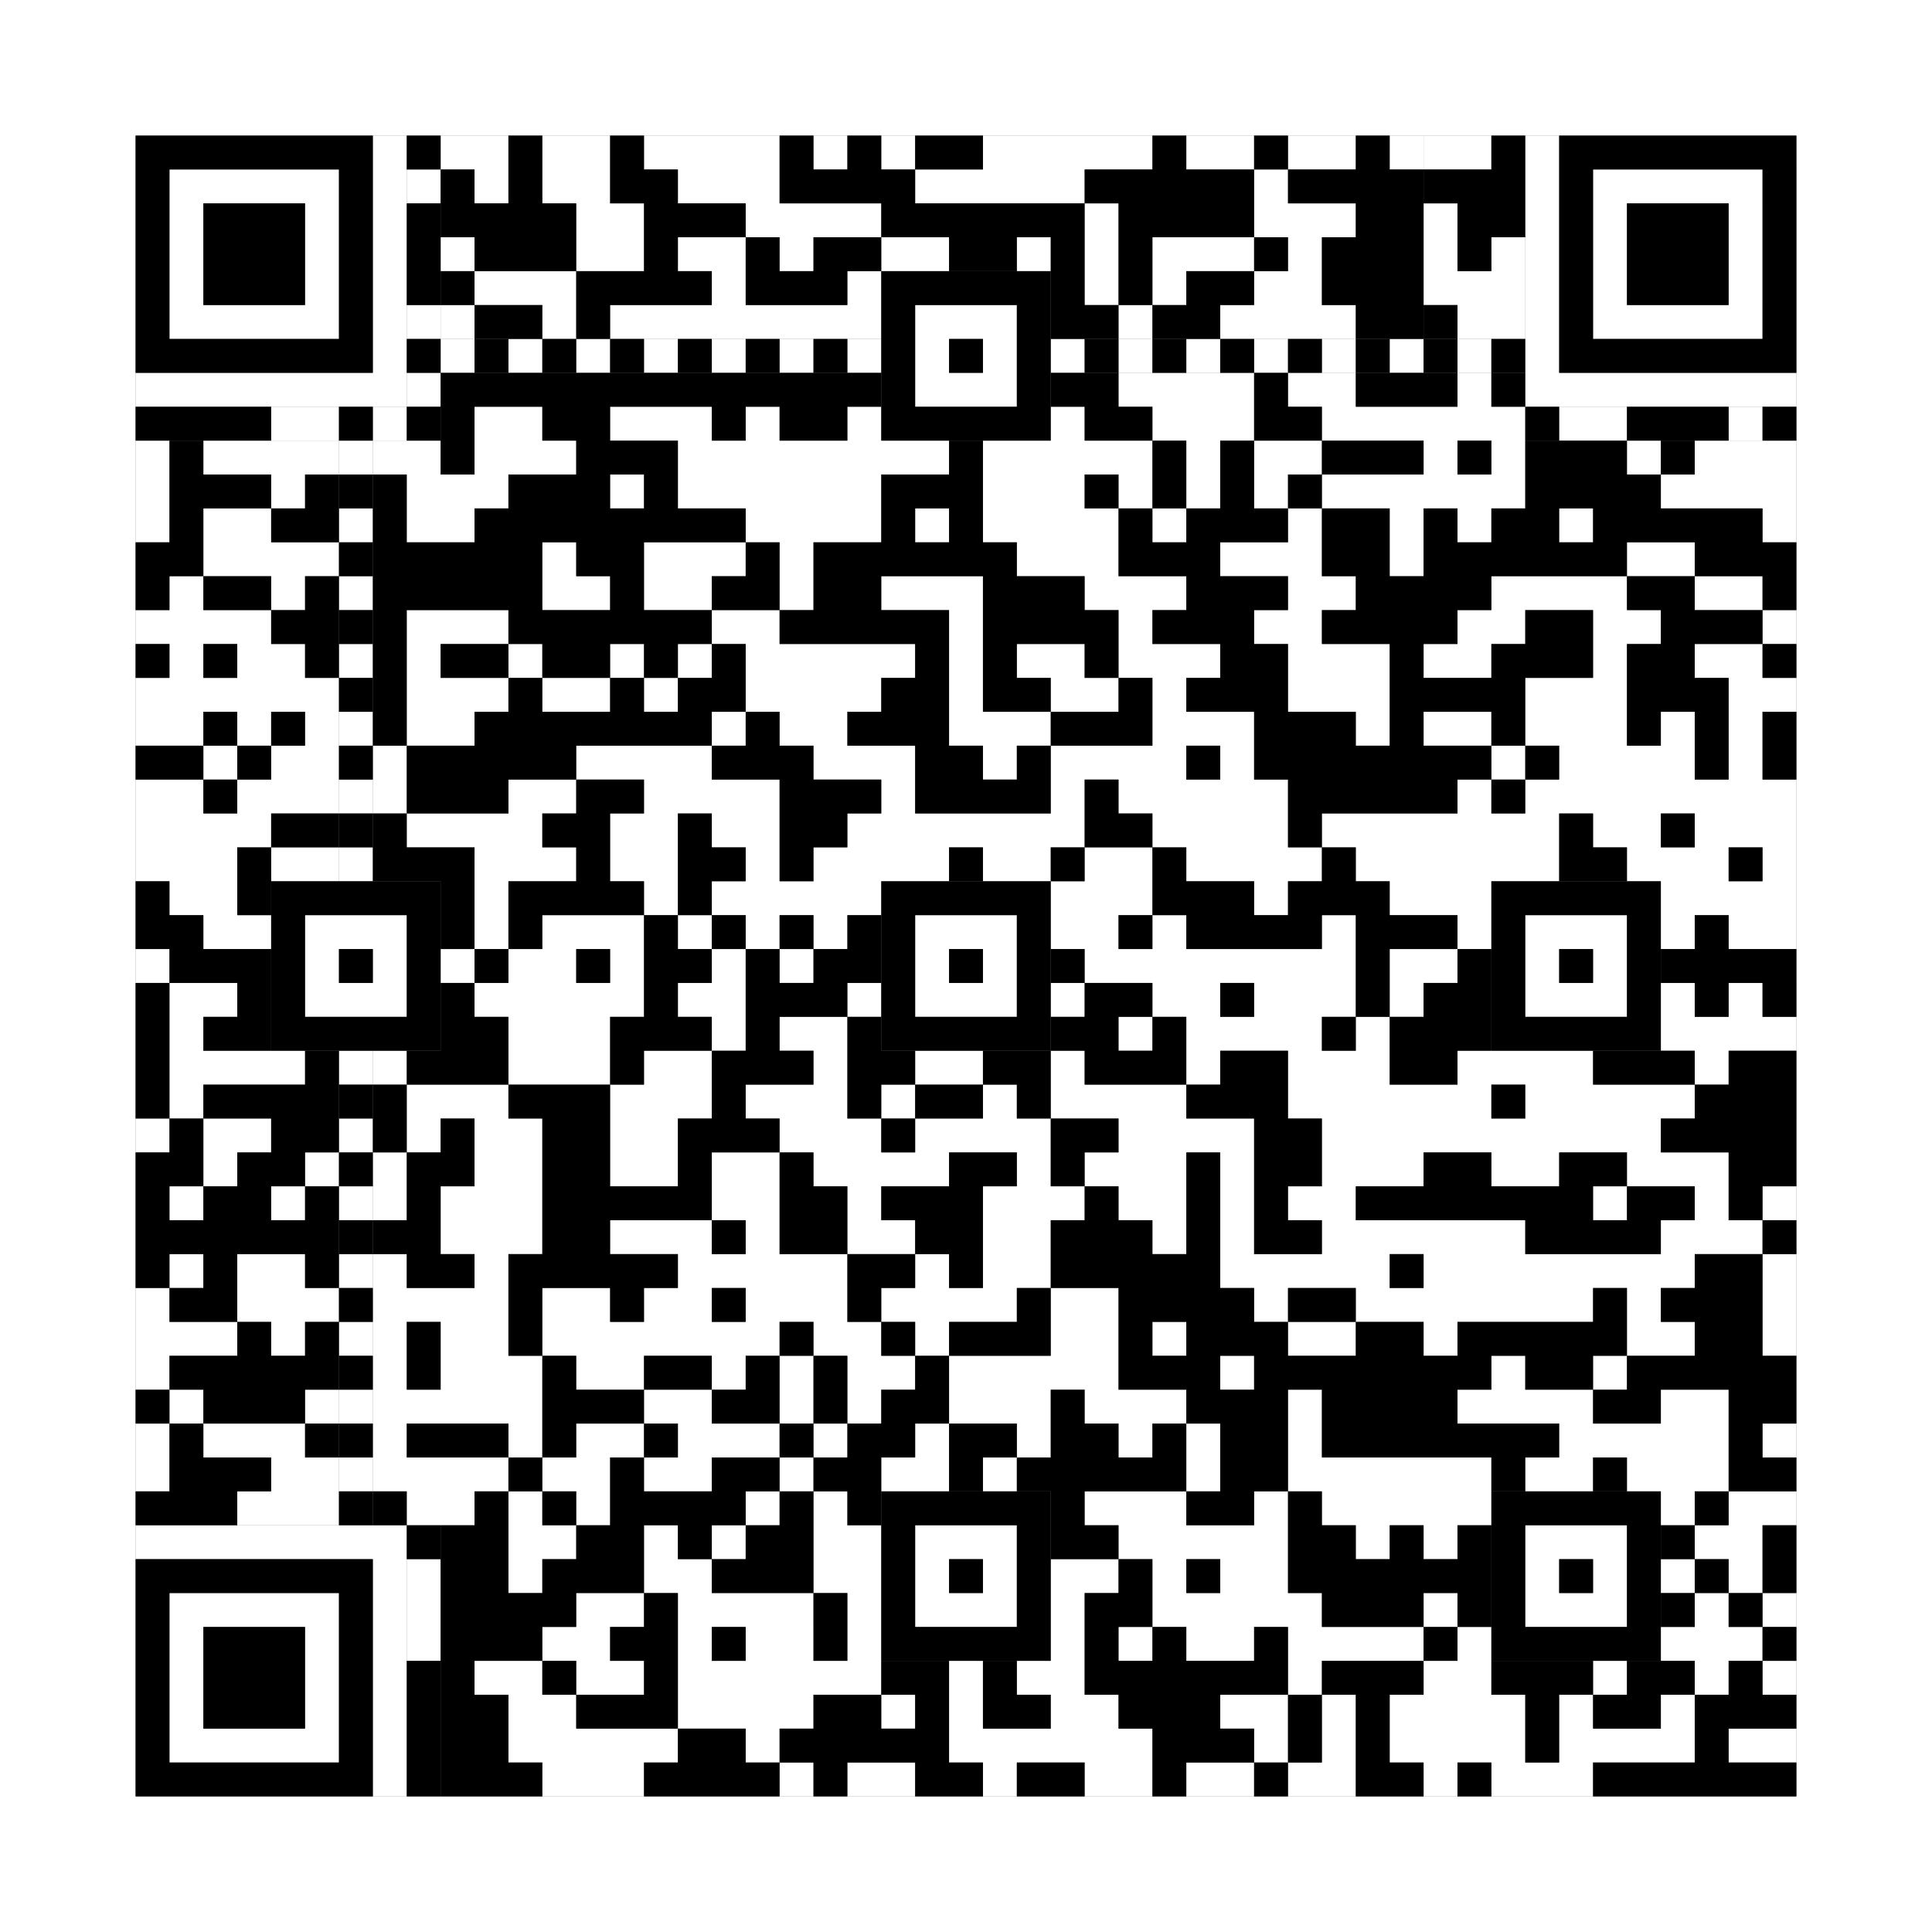
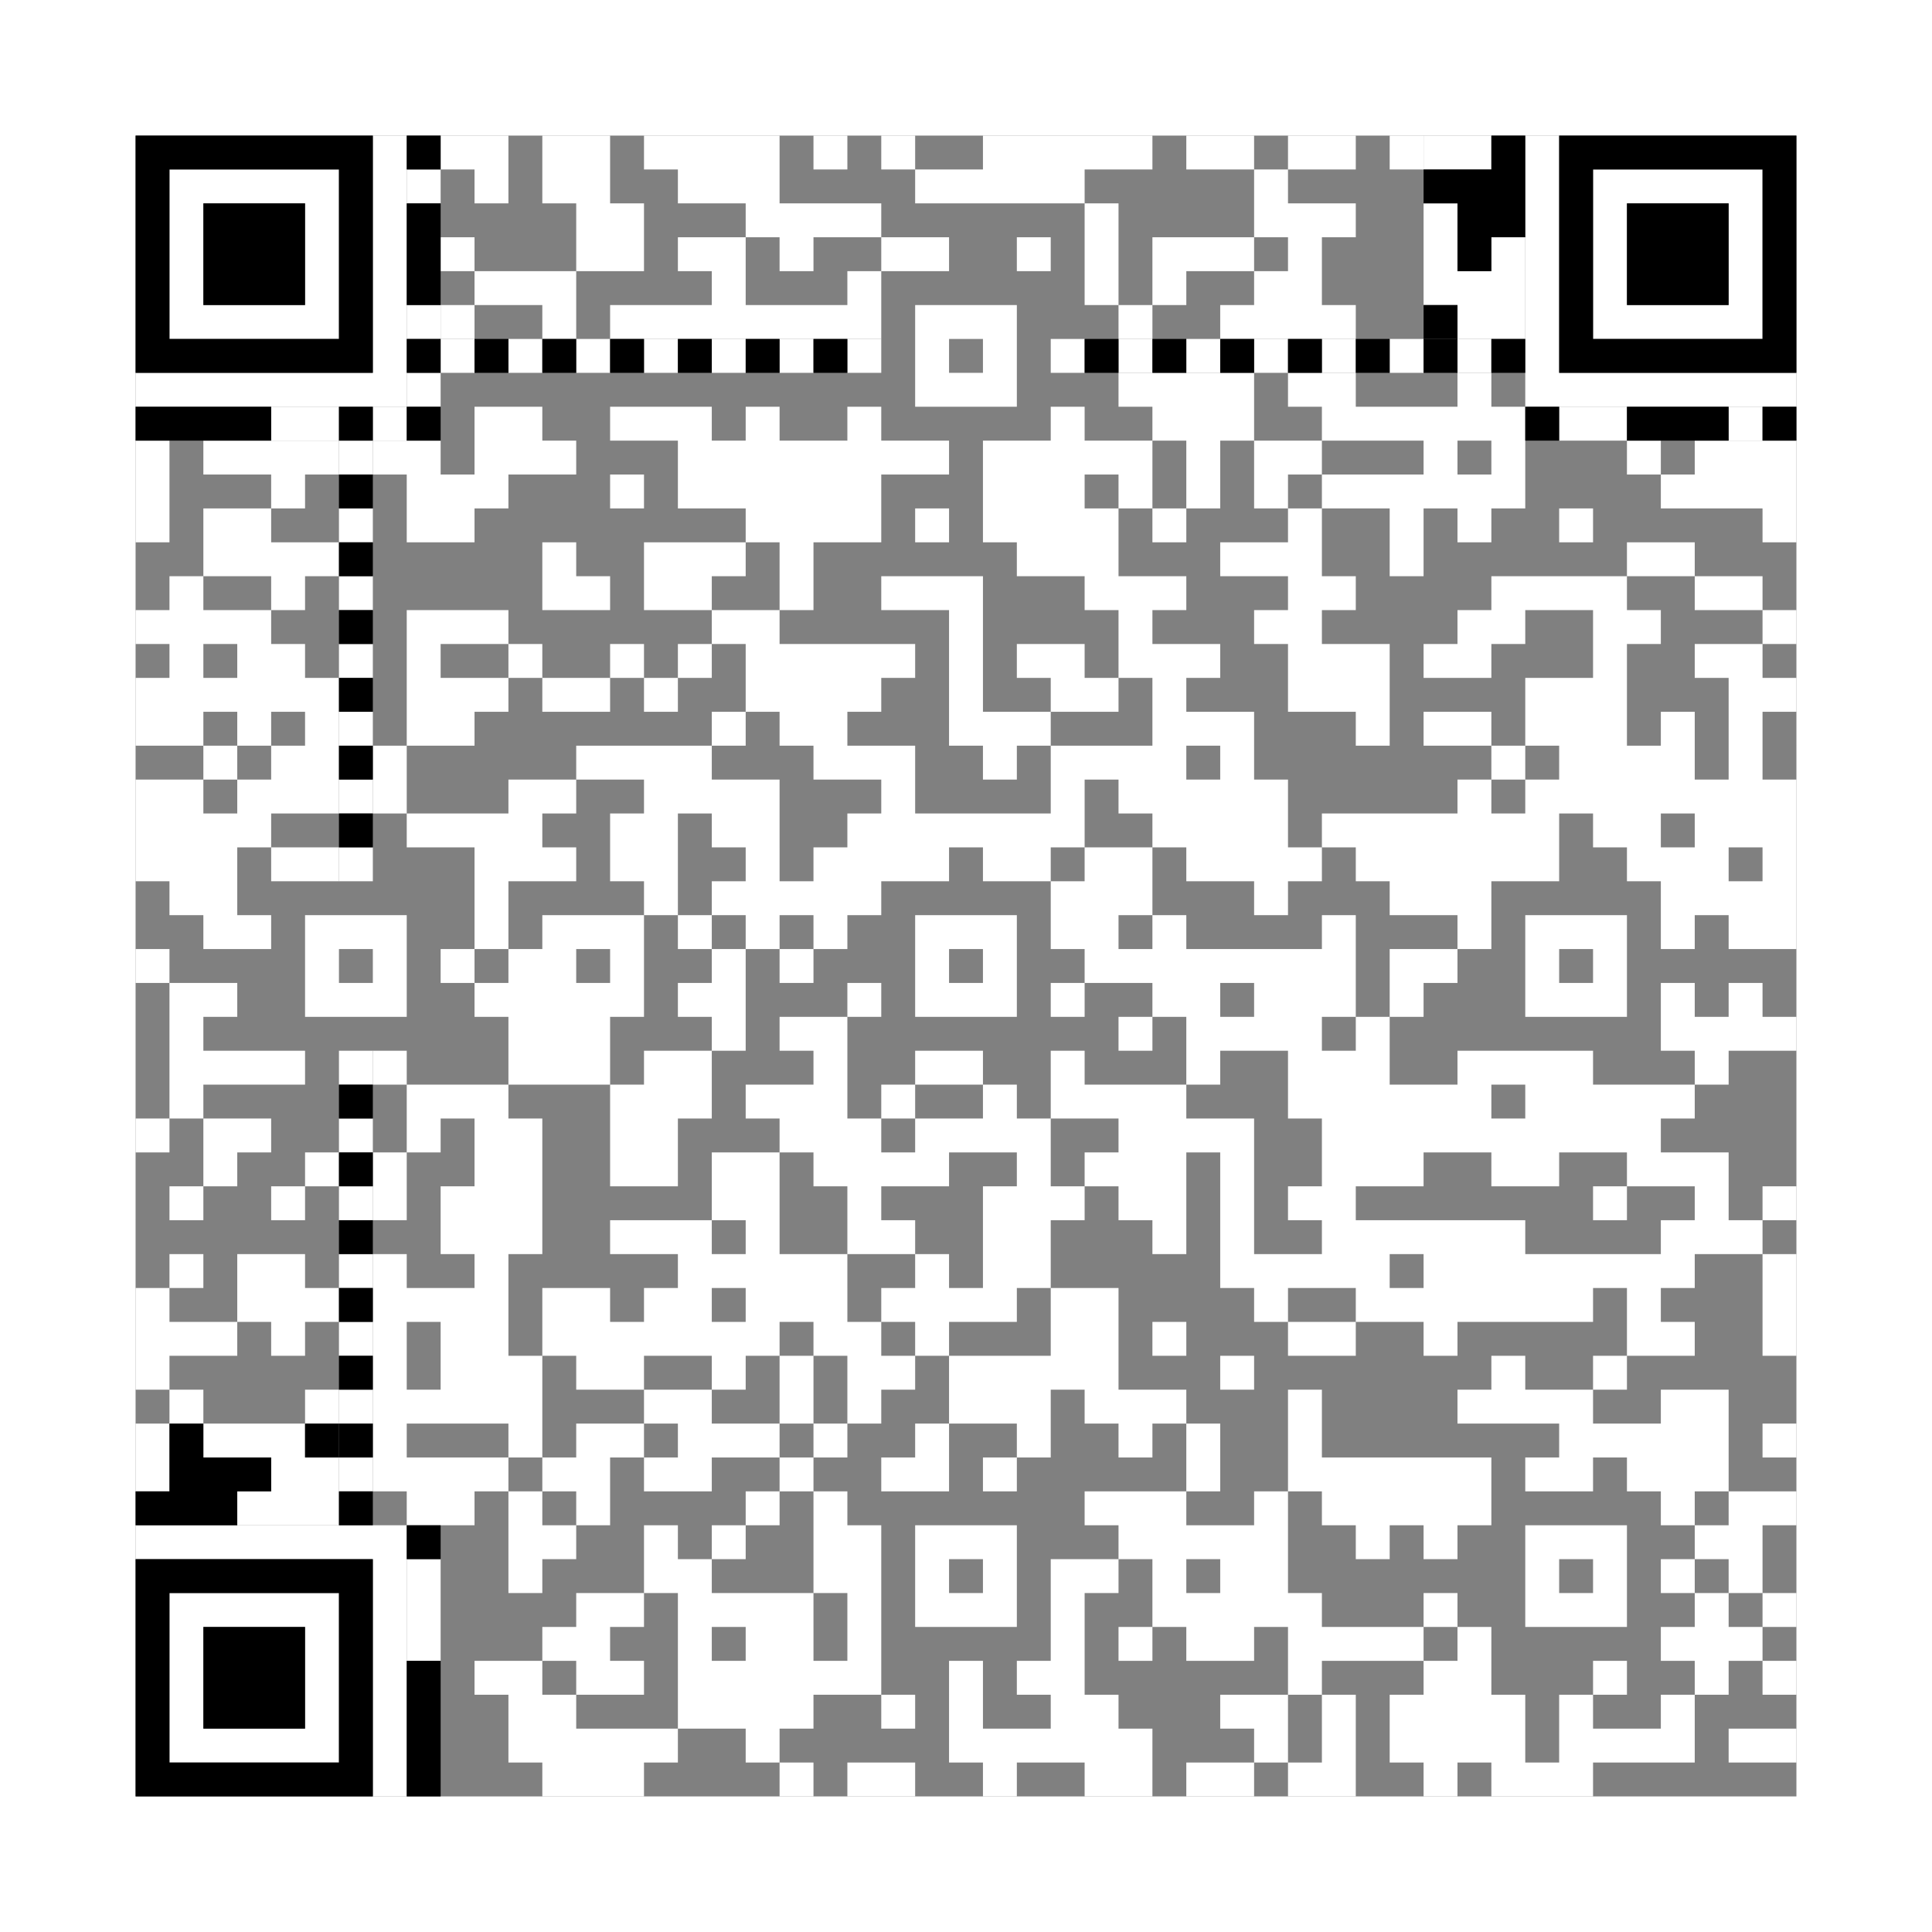
<svg xmlns="http://www.w3.org/2000/svg" version="1.1" width="285px" height="285px">
  <rect width="100%" height="100%" fill="#808080" stroke="none" />
  <defs>
    <style>rect{shape-rendering:crispEdges}</style>
  </defs>
  <path class="qr-4 " stroke="transparent" fill="#fff" fill-opacity="1" d="M65 20 h10 v5 h-10Z M80 20 h10 v5 h-10Z M95 20 h20 v5 h-20Z M120 20 h5 v5 h-5Z M130 20 h5 v5 h-5Z M145 20 h25 v5 h-25Z M175 20 h10 v5 h-10Z M190 20 h10 v5 h-10Z M205 20 h5 v5 h-5Z M70 25 h5 v5 h-5Z M80 25 h10 v5 h-10Z M100 25 h15 v5 h-15Z M135 25 h25 v5 h-25Z M185 25 h5 v5 h-5Z M85 30 h10 v5 h-10Z M110 30 h20 v5 h-20Z M160 30 h5 v5 h-5Z M185 30 h15 v5 h-15Z M65 35 h5 v5 h-5Z M85 35 h10 v5 h-10Z M100 35 h10 v5 h-10Z M115 35 h5 v5 h-5Z M130 35 h10 v5 h-10Z M150 35 h5 v5 h-5Z M160 35 h5 v5 h-5Z M170 35 h15 v5 h-15Z M190 35 h5 v5 h-5Z M70 40 h15 v5 h-15Z M105 40 h5 v5 h-5Z M125 40 h5 v5 h-5Z M160 40 h5 v5 h-5Z M170 40 h5 v5 h-5Z M185 40 h10 v5 h-10Z M65 45 h5 v5 h-5Z M80 45 h5 v5 h-5Z M90 45 h40 v5 h-40Z M165 45 h5 v5 h-5Z M180 45 h20 v5 h-20Z M165 55 h20 v5 h-20Z M190 55 h10 v5 h-10Z M215 55 h5 v5 h-5Z M70 60 h10 v5 h-10Z M90 60 h15 v5 h-15Z M110 60 h5 v5 h-5Z M125 60 h5 v5 h-5Z M155 60 h5 v5 h-5Z M170 60 h15 v5 h-15Z M195 60 h30 v5 h-30Z M20 65 h5 v5 h-5Z M30 65 h20 v5 h-20Z M55 65 h10 v5 h-10Z M70 65 h15 v5 h-15Z M100 65 h40 v5 h-40Z M145 65 h25 v5 h-25Z M175 65 h5 v5 h-5Z M185 65 h10 v5 h-10Z M210 65 h5 v5 h-5Z M220 65 h5 v5 h-5Z M240 65 h5 v5 h-5Z M250 65 h15 v5 h-15Z M20 70 h5 v5 h-5Z M40 70 h5 v5 h-5Z M60 70 h15 v5 h-15Z M90 70 h5 v5 h-5Z M100 70 h30 v5 h-30Z M145 70 h15 v5 h-15Z M165 70 h5 v5 h-5Z M175 70 h5 v5 h-5Z M185 70 h5 v5 h-5Z M195 70 h30 v5 h-30Z M245 70 h20 v5 h-20Z M20 75 h5 v5 h-5Z M30 75 h10 v5 h-10Z M60 75 h10 v5 h-10Z M110 75 h20 v5 h-20Z M135 75 h5 v5 h-5Z M145 75 h20 v5 h-20Z M170 75 h5 v5 h-5Z M190 75 h5 v5 h-5Z M205 75 h5 v5 h-5Z M215 75 h5 v5 h-5Z M230 75 h5 v5 h-5Z M260 75 h5 v5 h-5Z M30 80 h20 v5 h-20Z M80 80 h5 v5 h-5Z M95 80 h15 v5 h-15Z M115 80 h5 v5 h-5Z M150 80 h15 v5 h-15Z M180 80 h15 v5 h-15Z M205 80 h5 v5 h-5Z M240 80 h10 v5 h-10Z M25 85 h5 v5 h-5Z M40 85 h5 v5 h-5Z M80 85 h10 v5 h-10Z M95 85 h10 v5 h-10Z M115 85 h5 v5 h-5Z M130 85 h15 v5 h-15Z M160 85 h15 v5 h-15Z M190 85 h10 v5 h-10Z M220 85 h20 v5 h-20Z M250 85 h10 v5 h-10Z M20 90 h20 v5 h-20Z M60 90 h15 v5 h-15Z M105 90 h10 v5 h-10Z M140 90 h5 v5 h-5Z M165 90 h5 v5 h-5Z M185 90 h10 v5 h-10Z M215 90 h10 v5 h-10Z M235 90 h10 v5 h-10Z M260 90 h5 v5 h-5Z M25 95 h5 v5 h-5Z M35 95 h10 v5 h-10Z M60 95 h5 v5 h-5Z M75 95 h5 v5 h-5Z M90 95 h5 v5 h-5Z M100 95 h5 v5 h-5Z M110 95 h25 v5 h-25Z M140 95 h5 v5 h-5Z M150 95 h10 v5 h-10Z M165 95 h15 v5 h-15Z M190 95 h15 v5 h-15Z M210 95 h10 v5 h-10Z M235 95 h5 v5 h-5Z M250 95 h10 v5 h-10Z M20 100 h30 v5 h-30Z M60 100 h15 v5 h-15Z M80 100 h10 v5 h-10Z M95 100 h5 v5 h-5Z M110 100 h20 v5 h-20Z M140 100 h5 v5 h-5Z M155 100 h10 v5 h-10Z M170 100 h5 v5 h-5Z M190 100 h15 v5 h-15Z M225 100 h15 v5 h-15Z M255 100 h10 v5 h-10Z M20 105 h10 v5 h-10Z M35 105 h5 v5 h-5Z M45 105 h5 v5 h-5Z M60 105 h10 v5 h-10Z M105 105 h5 v5 h-5Z M115 105 h10 v5 h-10Z M140 105 h15 v5 h-15Z M170 105 h15 v5 h-15Z M200 105 h5 v5 h-5Z M210 105 h10 v5 h-10Z M225 105 h15 v5 h-15Z M245 105 h5 v5 h-5Z M255 105 h5 v5 h-5Z M30 110 h5 v5 h-5Z M40 110 h10 v5 h-10Z M55 110 h5 v5 h-5Z M85 110 h20 v5 h-20Z M120 110 h15 v5 h-15Z M145 110 h5 v5 h-5Z M155 110 h20 v5 h-20Z M180 110 h5 v5 h-5Z M220 110 h5 v5 h-5Z M230 110 h20 v5 h-20Z M255 110 h5 v5 h-5Z M20 115 h10 v5 h-10Z M35 115 h15 v5 h-15Z M55 115 h5 v5 h-5Z M75 115 h10 v5 h-10Z M95 115 h20 v5 h-20Z M130 115 h5 v5 h-5Z M155 115 h5 v5 h-5Z M165 115 h25 v5 h-25Z M215 115 h5 v5 h-5Z M225 115 h40 v5 h-40Z M20 120 h20 v5 h-20Z M60 120 h20 v5 h-20Z M90 120 h10 v5 h-10Z M105 120 h10 v5 h-10Z M125 120 h35 v5 h-35Z M170 120 h20 v5 h-20Z M195 120 h35 v5 h-35Z M235 120 h10 v5 h-10Z M250 120 h15 v5 h-15Z M20 125 h15 v5 h-15Z M40 125 h10 v5 h-10Z M70 125 h15 v5 h-15Z M90 125 h10 v5 h-10Z M110 125 h5 v5 h-5Z M120 125 h20 v5 h-20Z M145 125 h10 v5 h-10Z M160 125 h10 v5 h-10Z M175 125 h20 v5 h-20Z M200 125 h30 v5 h-30Z M240 125 h15 v5 h-15Z M260 125 h5 v5 h-5Z M25 130 h10 v5 h-10Z M70 130 h5 v5 h-5Z M95 130 h5 v5 h-5Z M105 130 h25 v5 h-25Z M155 130 h15 v5 h-15Z M185 130 h5 v5 h-5Z M205 130 h15 v5 h-15Z M245 130 h20 v5 h-20Z M30 135 h10 v5 h-10Z M70 135 h5 v5 h-5Z M80 135 h15 v5 h-15Z M100 135 h5 v5 h-5Z M110 135 h5 v5 h-5Z M120 135 h5 v5 h-5Z M155 135 h10 v5 h-10Z M170 135 h5 v5 h-5Z M195 135 h5 v5 h-5Z M215 135 h5 v5 h-5Z M245 135 h5 v5 h-5Z M255 135 h10 v5 h-10Z M20 140 h5 v5 h-5Z M65 140 h5 v5 h-5Z M75 140 h10 v5 h-10Z M90 140 h5 v5 h-5Z M105 140 h5 v5 h-5Z M115 140 h5 v5 h-5Z M160 140 h40 v5 h-40Z M205 140 h10 v5 h-10Z M25 145 h10 v5 h-10Z M70 145 h25 v5 h-25Z M100 145 h10 v5 h-10Z M125 145 h5 v5 h-5Z M155 145 h5 v5 h-5Z M170 145 h10 v5 h-10Z M185 145 h15 v5 h-15Z M205 145 h5 v5 h-5Z M245 145 h5 v5 h-5Z M255 145 h5 v5 h-5Z M25 150 h5 v5 h-5Z M75 150 h15 v5 h-15Z M105 150 h5 v5 h-5Z M115 150 h10 v5 h-10Z M165 150 h5 v5 h-5Z M175 150 h20 v5 h-20Z M200 150 h5 v5 h-5Z M245 150 h20 v5 h-20Z M25 155 h20 v5 h-20Z M55 155 h5 v5 h-5Z M75 155 h15 v5 h-15Z M95 155 h10 v5 h-10Z M120 155 h5 v5 h-5Z M135 155 h10 v5 h-10Z M155 155 h5 v5 h-5Z M175 155 h5 v5 h-5Z M190 155 h15 v5 h-15Z M215 155 h20 v5 h-20Z M250 155 h5 v5 h-5Z M25 160 h5 v5 h-5Z M60 160 h15 v5 h-15Z M90 160 h15 v5 h-15Z M110 160 h15 v5 h-15Z M130 160 h5 v5 h-5Z M145 160 h5 v5 h-5Z M155 160 h20 v5 h-20Z M190 160 h30 v5 h-30Z M225 160 h25 v5 h-25Z M20 165 h5 v5 h-5Z M30 165 h10 v5 h-10Z M60 165 h5 v5 h-5Z M70 165 h10 v5 h-10Z M90 165 h10 v5 h-10Z M115 165 h15 v5 h-15Z M135 165 h20 v5 h-20Z M165 165 h20 v5 h-20Z M195 165 h50 v5 h-50Z M30 170 h5 v5 h-5Z M45 170 h5 v5 h-5Z M55 170 h5 v5 h-5Z M70 170 h10 v5 h-10Z M90 170 h10 v5 h-10Z M105 170 h10 v5 h-10Z M120 170 h20 v5 h-20Z M150 170 h5 v5 h-5Z M160 170 h15 v5 h-15Z M180 170 h5 v5 h-5Z M195 170 h15 v5 h-15Z M220 170 h10 v5 h-10Z M240 170 h15 v5 h-15Z M25 175 h5 v5 h-5Z M40 175 h5 v5 h-5Z M55 175 h5 v5 h-5Z M65 175 h15 v5 h-15Z M105 175 h10 v5 h-10Z M125 175 h5 v5 h-5Z M145 175 h15 v5 h-15Z M165 175 h10 v5 h-10Z M180 175 h5 v5 h-5Z M190 175 h10 v5 h-10Z M235 175 h5 v5 h-5Z M250 175 h5 v5 h-5Z M260 175 h5 v5 h-5Z M65 180 h15 v5 h-15Z M90 180 h15 v5 h-15Z M110 180 h5 v5 h-5Z M125 180 h10 v5 h-10Z M145 180 h10 v5 h-10Z M170 180 h5 v5 h-5Z M180 180 h5 v5 h-5Z M195 180 h30 v5 h-30Z M245 180 h15 v5 h-15Z M25 185 h5 v5 h-5Z M35 185 h10 v5 h-10Z M55 185 h5 v5 h-5Z M70 185 h5 v5 h-5Z M100 185 h25 v5 h-25Z M135 185 h5 v5 h-5Z M145 185 h10 v5 h-10Z M180 185 h25 v5 h-25Z M210 185 h40 v5 h-40Z M260 185 h5 v5 h-5Z M20 190 h5 v5 h-5Z M35 190 h15 v5 h-15Z M55 190 h20 v5 h-20Z M80 190 h10 v5 h-10Z M95 190 h10 v5 h-10Z M110 190 h15 v5 h-15Z M130 190 h20 v5 h-20Z M155 190 h10 v5 h-10Z M185 190 h5 v5 h-5Z M200 190 h35 v5 h-35Z M240 190 h5 v5 h-5Z M260 190 h5 v5 h-5Z M20 195 h15 v5 h-15Z M40 195 h5 v5 h-5Z M55 195 h5 v5 h-5Z M65 195 h10 v5 h-10Z M80 195 h35 v5 h-35Z M120 195 h10 v5 h-10Z M135 195 h5 v5 h-5Z M155 195 h10 v5 h-10Z M170 195 h5 v5 h-5Z M190 195 h10 v5 h-10Z M210 195 h5 v5 h-5Z M240 195 h10 v5 h-10Z M260 195 h5 v5 h-5Z M20 200 h5 v5 h-5Z M55 200 h5 v5 h-5Z M65 200 h15 v5 h-15Z M85 200 h10 v5 h-10Z M105 200 h5 v5 h-5Z M115 200 h5 v5 h-5Z M125 200 h10 v5 h-10Z M140 200 h25 v5 h-25Z M180 200 h5 v5 h-5Z M220 200 h5 v5 h-5Z M235 200 h5 v5 h-5Z M25 205 h5 v5 h-5Z M45 205 h5 v5 h-5Z M55 205 h25 v5 h-25Z M95 205 h10 v5 h-10Z M115 205 h5 v5 h-5Z M125 205 h5 v5 h-5Z M140 205 h15 v5 h-15Z M160 205 h15 v5 h-15Z M190 205 h5 v5 h-5Z M215 205 h20 v5 h-20Z M245 205 h10 v5 h-10Z M55 210 h5 v5 h-5Z M75 210 h5 v5 h-5Z M85 210 h10 v5 h-10Z M100 210 h15 v5 h-15Z M120 210 h5 v5 h-5Z M135 210 h5 v5 h-5Z M150 210 h5 v5 h-5Z M165 210 h5 v5 h-5Z M175 210 h5 v5 h-5Z M190 210 h5 v5 h-5Z M230 210 h25 v5 h-25Z M260 210 h5 v5 h-5Z M55 215 h20 v5 h-20Z M80 215 h10 v5 h-10Z M95 215 h10 v5 h-10Z M115 215 h5 v5 h-5Z M130 215 h10 v5 h-10Z M145 215 h5 v5 h-5Z M175 215 h5 v5 h-5Z M190 215 h30 v5 h-30Z M225 215 h10 v5 h-10Z M240 215 h15 v5 h-15Z M60 220 h10 v5 h-10Z M75 220 h5 v5 h-5Z M85 220 h5 v5 h-5Z M110 220 h5 v5 h-5Z M120 220 h5 v5 h-5Z M160 220 h15 v5 h-15Z M185 220 h5 v5 h-5Z M195 220 h25 v5 h-25Z M245 220 h5 v5 h-5Z M255 220 h10 v5 h-10Z M75 225 h10 v5 h-10Z M95 225 h5 v5 h-5Z M105 225 h5 v5 h-5Z M120 225 h10 v5 h-10Z M165 225 h25 v5 h-25Z M200 225 h5 v5 h-5Z M210 225 h5 v5 h-5Z M250 225 h10 v5 h-10Z M75 230 h5 v5 h-5Z M95 230 h10 v5 h-10Z M120 230 h10 v5 h-10Z M155 230 h10 v5 h-10Z M170 230 h5 v5 h-5Z M180 230 h10 v5 h-10Z M245 230 h5 v5 h-5Z M255 230 h5 v5 h-5Z M85 235 h10 v5 h-10Z M100 235 h20 v5 h-20Z M125 235 h5 v5 h-5Z M155 235 h5 v5 h-5Z M170 235 h25 v5 h-25Z M210 235 h5 v5 h-5Z M250 235 h5 v5 h-5Z M260 235 h5 v5 h-5Z M80 240 h10 v5 h-10Z M100 240 h5 v5 h-5Z M110 240 h10 v5 h-10Z M125 240 h5 v5 h-5Z M155 240 h5 v5 h-5Z M165 240 h5 v5 h-5Z M175 240 h10 v5 h-10Z M190 240 h20 v5 h-20Z M215 240 h5 v5 h-5Z M245 240 h15 v5 h-15Z M70 245 h10 v5 h-10Z M85 245 h10 v5 h-10Z M100 245 h30 v5 h-30Z M140 245 h5 v5 h-5Z M150 245 h10 v5 h-10Z M190 245 h5 v5 h-5Z M210 245 h10 v5 h-10Z M235 245 h5 v5 h-5Z M250 245 h5 v5 h-5Z M260 245 h5 v5 h-5Z M75 250 h10 v5 h-10Z M100 250 h20 v5 h-20Z M130 250 h5 v5 h-5Z M140 250 h5 v5 h-5Z M155 250 h10 v5 h-10Z M180 250 h10 v5 h-10Z M195 250 h5 v5 h-5Z M205 250 h20 v5 h-20Z M230 250 h5 v5 h-5Z M245 250 h5 v5 h-5Z M75 255 h25 v5 h-25Z M110 255 h5 v5 h-5Z M140 255 h30 v5 h-30Z M185 255 h5 v5 h-5Z M195 255 h5 v5 h-5Z M205 255 h20 v5 h-20Z M230 255 h20 v5 h-20Z M255 255 h10 v5 h-10Z M80 260 h15 v5 h-15Z M115 260 h5 v5 h-5Z M125 260 h10 v5 h-10Z M145 260 h5 v5 h-5Z M160 260 h10 v5 h-10Z M175 260 h10 v5 h-10Z M190 260 h10 v5 h-10Z M210 260 h5 v5 h-5Z M220 260 h15 v5 h-15Z " />
  <path class="qr-6 " stroke="transparent" fill="#fff" fill-opacity="1" d="M25 25 h25 v5 h-25Z M235 25 h25 v5 h-25Z M25 30 h5 v5 h-5Z M45 30 h5 v5 h-5Z M235 30 h5 v5 h-5Z M255 30 h5 v5 h-5Z M25 35 h5 v5 h-5Z M45 35 h5 v5 h-5Z M235 35 h5 v5 h-5Z M255 35 h5 v5 h-5Z M25 40 h5 v5 h-5Z M45 40 h5 v5 h-5Z M235 40 h5 v5 h-5Z M255 40 h5 v5 h-5Z M25 45 h25 v5 h-25Z M235 45 h25 v5 h-25Z M25 235 h25 v5 h-25Z M25 240 h5 v5 h-5Z M45 240 h5 v5 h-5Z M25 245 h5 v5 h-5Z M45 245 h5 v5 h-5Z M25 250 h5 v5 h-5Z M45 250 h5 v5 h-5Z M25 255 h25 v5 h-25Z " />
  <path class="qr-8 " stroke="transparent" fill="#fff" fill-opacity="1" d="M55 20 h5 v5 h-5Z M225 20 h5 v5 h-5Z M55 25 h5 v5 h-5Z M225 25 h5 v5 h-5Z M55 30 h5 v5 h-5Z M225 30 h5 v5 h-5Z M55 35 h5 v5 h-5Z M225 35 h5 v5 h-5Z M55 40 h5 v5 h-5Z M225 40 h5 v5 h-5Z M55 45 h5 v5 h-5Z M225 45 h5 v5 h-5Z M55 50 h5 v5 h-5Z M225 50 h5 v5 h-5Z M20 55 h40 v5 h-40Z M225 55 h40 v5 h-40Z M20 225 h40 v5 h-40Z M55 230 h5 v5 h-5Z M55 235 h5 v5 h-5Z M55 240 h5 v5 h-5Z M55 245 h5 v5 h-5Z M55 250 h5 v5 h-5Z M55 255 h5 v5 h-5Z M55 260 h5 v5 h-5Z " />
  <path class="qr-10 " stroke="transparent" fill="#fff" fill-opacity="1" d="M135 45 h15 v5 h-15Z M135 50 h5 v5 h-5Z M145 50 h5 v5 h-5Z M135 55 h15 v5 h-15Z M45 135 h15 v5 h-15Z M135 135 h15 v5 h-15Z M225 135 h15 v5 h-15Z M45 140 h5 v5 h-5Z M55 140 h5 v5 h-5Z M135 140 h5 v5 h-5Z M145 140 h5 v5 h-5Z M225 140 h5 v5 h-5Z M235 140 h5 v5 h-5Z M45 145 h15 v5 h-15Z M135 145 h15 v5 h-15Z M225 145 h15 v5 h-15Z M135 225 h15 v5 h-15Z M225 225 h15 v5 h-15Z M135 230 h5 v5 h-5Z M145 230 h5 v5 h-5Z M225 230 h5 v5 h-5Z M235 230 h5 v5 h-5Z M135 235 h15 v5 h-15Z M225 235 h15 v5 h-15Z " />
  <path class="qr-12 " stroke="transparent" fill="#fff" fill-opacity="1" d="M65 50 h5 v5 h-5Z M75 50 h5 v5 h-5Z M85 50 h5 v5 h-5Z M95 50 h5 v5 h-5Z M105 50 h5 v5 h-5Z M115 50 h5 v5 h-5Z M125 50 h5 v5 h-5Z M155 50 h5 v5 h-5Z M165 50 h5 v5 h-5Z M175 50 h5 v5 h-5Z M185 50 h5 v5 h-5Z M195 50 h5 v5 h-5Z M205 50 h5 v5 h-5Z M215 50 h5 v5 h-5Z M50 65 h5 v5 h-5Z M50 75 h5 v5 h-5Z M50 85 h5 v5 h-5Z M50 95 h5 v5 h-5Z M50 105 h5 v5 h-5Z M50 115 h5 v5 h-5Z M50 125 h5 v5 h-5Z M50 155 h5 v5 h-5Z M50 165 h5 v5 h-5Z M50 175 h5 v5 h-5Z M50 185 h5 v5 h-5Z M50 195 h5 v5 h-5Z M50 205 h5 v5 h-5Z M50 215 h5 v5 h-5Z " />
  <path class="qr-14 " stroke="transparent" fill="#fff" fill-opacity="1" d="M60 25 h5 v5 h-5Z M60 45 h5 v5 h-5Z M60 55 h5 v5 h-5Z M40 60 h10 v5 h-10Z M55 60 h5 v5 h-5Z M230 60 h10 v5 h-10Z M255 60 h5 v5 h-5Z M60 230 h5 v5 h-5Z M60 235 h5 v5 h-5Z M60 240 h5 v5 h-5Z " />
  <path class="qr-16 " stroke="transparent" fill="#fff" fill-opacity="1" d="M210 20 h10 v5 h-10Z M210 30 h5 v5 h-5Z M210 35 h5 v5 h-5Z M220 35 h5 v5 h-5Z M210 40 h15 v5 h-15Z M215 45 h10 v5 h-10Z M20 210 h5 v5 h-5Z M30 210 h15 v5 h-15Z M20 215 h5 v5 h-5Z M40 215 h10 v5 h-10Z M35 220 h15 v5 h-15Z " />
  <path class="qr-18 " stroke="transparent" fill="#fff" fill-opacity="1" d="M0 0 h285 v5 h-285Z M0 5 h285 v5 h-285Z M0 10 h285 v5 h-285Z M0 15 h285 v5 h-285Z M0 20 h20 v5 h-20Z M265 20 h20 v5 h-20Z M0 25 h20 v5 h-20Z M265 25 h20 v5 h-20Z M0 30 h20 v5 h-20Z M265 30 h20 v5 h-20Z M0 35 h20 v5 h-20Z M265 35 h20 v5 h-20Z M0 40 h20 v5 h-20Z M265 40 h20 v5 h-20Z M0 45 h20 v5 h-20Z M265 45 h20 v5 h-20Z M0 50 h20 v5 h-20Z M265 50 h20 v5 h-20Z M0 55 h20 v5 h-20Z M265 55 h20 v5 h-20Z M0 60 h20 v5 h-20Z M265 60 h20 v5 h-20Z M0 65 h20 v5 h-20Z M265 65 h20 v5 h-20Z M0 70 h20 v5 h-20Z M265 70 h20 v5 h-20Z M0 75 h20 v5 h-20Z M265 75 h20 v5 h-20Z M0 80 h20 v5 h-20Z M265 80 h20 v5 h-20Z M0 85 h20 v5 h-20Z M265 85 h20 v5 h-20Z M0 90 h20 v5 h-20Z M265 90 h20 v5 h-20Z M0 95 h20 v5 h-20Z M265 95 h20 v5 h-20Z M0 100 h20 v5 h-20Z M265 100 h20 v5 h-20Z M0 105 h20 v5 h-20Z M265 105 h20 v5 h-20Z M0 110 h20 v5 h-20Z M265 110 h20 v5 h-20Z M0 115 h20 v5 h-20Z M265 115 h20 v5 h-20Z M0 120 h20 v5 h-20Z M265 120 h20 v5 h-20Z M0 125 h20 v5 h-20Z M265 125 h20 v5 h-20Z M0 130 h20 v5 h-20Z M265 130 h20 v5 h-20Z M0 135 h20 v5 h-20Z M265 135 h20 v5 h-20Z M0 140 h20 v5 h-20Z M265 140 h20 v5 h-20Z M0 145 h20 v5 h-20Z M265 145 h20 v5 h-20Z M0 150 h20 v5 h-20Z M265 150 h20 v5 h-20Z M0 155 h20 v5 h-20Z M265 155 h20 v5 h-20Z M0 160 h20 v5 h-20Z M265 160 h20 v5 h-20Z M0 165 h20 v5 h-20Z M265 165 h20 v5 h-20Z M0 170 h20 v5 h-20Z M265 170 h20 v5 h-20Z M0 175 h20 v5 h-20Z M265 175 h20 v5 h-20Z M0 180 h20 v5 h-20Z M265 180 h20 v5 h-20Z M0 185 h20 v5 h-20Z M265 185 h20 v5 h-20Z M0 190 h20 v5 h-20Z M265 190 h20 v5 h-20Z M0 195 h20 v5 h-20Z M265 195 h20 v5 h-20Z M0 200 h20 v5 h-20Z M265 200 h20 v5 h-20Z M0 205 h20 v5 h-20Z M265 205 h20 v5 h-20Z M0 210 h20 v5 h-20Z M265 210 h20 v5 h-20Z M0 215 h20 v5 h-20Z M265 215 h20 v5 h-20Z M0 220 h20 v5 h-20Z M265 220 h20 v5 h-20Z M0 225 h20 v5 h-20Z M265 225 h20 v5 h-20Z M0 230 h20 v5 h-20Z M265 230 h20 v5 h-20Z M0 235 h20 v5 h-20Z M265 235 h20 v5 h-20Z M0 240 h20 v5 h-20Z M265 240 h20 v5 h-20Z M0 245 h20 v5 h-20Z M265 245 h20 v5 h-20Z M0 250 h20 v5 h-20Z M265 250 h20 v5 h-20Z M0 255 h20 v5 h-20Z M265 255 h20 v5 h-20Z M0 260 h20 v5 h-20Z M265 260 h20 v5 h-20Z M0 265 h285 v5 h-285Z M0 270 h285 v5 h-285Z M0 275 h285 v5 h-285Z M0 280 h285 v5 h-285Z " />
  <path class="qr-512 " stroke="transparent" fill="#000" fill-opacity="1" d="M60 225 h5 v5 h-5Z " />
-   <path class="qr-1024 " stroke="transparent" fill="#000" fill-opacity="1" d="M75 20 h5 v5 h-5Z M90 20 h5 v5 h-5Z M115 20 h5 v5 h-5Z M125 20 h5 v5 h-5Z M135 20 h10 v5 h-10Z M170 20 h5 v5 h-5Z M185 20 h5 v5 h-5Z M200 20 h5 v5 h-5Z M65 25 h5 v5 h-5Z M75 25 h5 v5 h-5Z M90 25 h10 v5 h-10Z M115 25 h20 v5 h-20Z M160 25 h25 v5 h-25Z M190 25 h20 v5 h-20Z M65 30 h20 v5 h-20Z M95 30 h15 v5 h-15Z M130 30 h30 v5 h-30Z M165 30 h20 v5 h-20Z M200 30 h10 v5 h-10Z M70 35 h15 v5 h-15Z M95 35 h5 v5 h-5Z M110 35 h5 v5 h-5Z M120 35 h10 v5 h-10Z M140 35 h10 v5 h-10Z M155 35 h5 v5 h-5Z M165 35 h5 v5 h-5Z M185 35 h5 v5 h-5Z M195 35 h15 v5 h-15Z M65 40 h5 v5 h-5Z M85 40 h20 v5 h-20Z M110 40 h15 v5 h-15Z M155 40 h5 v5 h-5Z M165 40 h5 v5 h-5Z M175 40 h10 v5 h-10Z M195 40 h15 v5 h-15Z M70 45 h10 v5 h-10Z M85 45 h5 v5 h-5Z M155 45 h10 v5 h-10Z M170 45 h10 v5 h-10Z M200 45 h10 v5 h-10Z M65 55 h65 v5 h-65Z M155 55 h10 v5 h-10Z M185 55 h5 v5 h-5Z M200 55 h15 v5 h-15Z M220 55 h5 v5 h-5Z M65 60 h5 v5 h-5Z M80 60 h10 v5 h-10Z M105 60 h5 v5 h-5Z M115 60 h10 v5 h-10Z M160 60 h10 v5 h-10Z M185 60 h10 v5 h-10Z M25 65 h5 v5 h-5Z M65 65 h5 v5 h-5Z M85 65 h15 v5 h-15Z M140 65 h5 v5 h-5Z M170 65 h5 v5 h-5Z M180 65 h5 v5 h-5Z M195 65 h15 v5 h-15Z M215 65 h5 v5 h-5Z M225 65 h15 v5 h-15Z M245 65 h5 v5 h-5Z M25 70 h15 v5 h-15Z M45 70 h5 v5 h-5Z M55 70 h5 v5 h-5Z M75 70 h15 v5 h-15Z M95 70 h5 v5 h-5Z M130 70 h15 v5 h-15Z M160 70 h5 v5 h-5Z M170 70 h5 v5 h-5Z M180 70 h5 v5 h-5Z M190 70 h5 v5 h-5Z M225 70 h20 v5 h-20Z M25 75 h5 v5 h-5Z M40 75 h10 v5 h-10Z M55 75 h5 v5 h-5Z M70 75 h40 v5 h-40Z M130 75 h5 v5 h-5Z M140 75 h5 v5 h-5Z M165 75 h5 v5 h-5Z M175 75 h15 v5 h-15Z M195 75 h10 v5 h-10Z M210 75 h5 v5 h-5Z M220 75 h10 v5 h-10Z M235 75 h25 v5 h-25Z M20 80 h10 v5 h-10Z M55 80 h25 v5 h-25Z M85 80 h10 v5 h-10Z M110 80 h5 v5 h-5Z M120 80 h30 v5 h-30Z M165 80 h15 v5 h-15Z M195 80 h10 v5 h-10Z M210 80 h30 v5 h-30Z M250 80 h15 v5 h-15Z M20 85 h5 v5 h-5Z M30 85 h10 v5 h-10Z M45 85 h5 v5 h-5Z M55 85 h25 v5 h-25Z M90 85 h5 v5 h-5Z M105 85 h10 v5 h-10Z M120 85 h10 v5 h-10Z M145 85 h15 v5 h-15Z M175 85 h15 v5 h-15Z M200 85 h20 v5 h-20Z M240 85 h10 v5 h-10Z M260 85 h5 v5 h-5Z M40 90 h10 v5 h-10Z M55 90 h5 v5 h-5Z M75 90 h30 v5 h-30Z M115 90 h25 v5 h-25Z M145 90 h20 v5 h-20Z M170 90 h15 v5 h-15Z M195 90 h20 v5 h-20Z M225 90 h10 v5 h-10Z M245 90 h15 v5 h-15Z M20 95 h5 v5 h-5Z M30 95 h5 v5 h-5Z M45 95 h5 v5 h-5Z M55 95 h5 v5 h-5Z M65 95 h10 v5 h-10Z M80 95 h10 v5 h-10Z M95 95 h5 v5 h-5Z M105 95 h5 v5 h-5Z M135 95 h5 v5 h-5Z M145 95 h5 v5 h-5Z M160 95 h5 v5 h-5Z M180 95 h10 v5 h-10Z M205 95 h5 v5 h-5Z M220 95 h15 v5 h-15Z M240 95 h10 v5 h-10Z M260 95 h5 v5 h-5Z M55 100 h5 v5 h-5Z M75 100 h5 v5 h-5Z M90 100 h5 v5 h-5Z M100 100 h10 v5 h-10Z M130 100 h10 v5 h-10Z M145 100 h10 v5 h-10Z M165 100 h5 v5 h-5Z M175 100 h15 v5 h-15Z M205 100 h20 v5 h-20Z M240 100 h15 v5 h-15Z M30 105 h5 v5 h-5Z M40 105 h5 v5 h-5Z M55 105 h5 v5 h-5Z M70 105 h35 v5 h-35Z M110 105 h5 v5 h-5Z M125 105 h15 v5 h-15Z M155 105 h15 v5 h-15Z M185 105 h15 v5 h-15Z M205 105 h5 v5 h-5Z M220 105 h5 v5 h-5Z M240 105 h5 v5 h-5Z M250 105 h5 v5 h-5Z M260 105 h5 v5 h-5Z M20 110 h10 v5 h-10Z M35 110 h5 v5 h-5Z M60 110 h25 v5 h-25Z M105 110 h15 v5 h-15Z M135 110 h10 v5 h-10Z M150 110 h5 v5 h-5Z M175 110 h5 v5 h-5Z M185 110 h35 v5 h-35Z M225 110 h5 v5 h-5Z M250 110 h5 v5 h-5Z M260 110 h5 v5 h-5Z M30 115 h5 v5 h-5Z M60 115 h15 v5 h-15Z M85 115 h10 v5 h-10Z M115 115 h15 v5 h-15Z M135 115 h20 v5 h-20Z M160 115 h5 v5 h-5Z M190 115 h25 v5 h-25Z M220 115 h5 v5 h-5Z M40 120 h10 v5 h-10Z M55 120 h5 v5 h-5Z M80 120 h10 v5 h-10Z M100 120 h5 v5 h-5Z M115 120 h10 v5 h-10Z M160 120 h10 v5 h-10Z M190 120 h5 v5 h-5Z M230 120 h5 v5 h-5Z M245 120 h5 v5 h-5Z M35 125 h5 v5 h-5Z M55 125 h15 v5 h-15Z M85 125 h5 v5 h-5Z M100 125 h10 v5 h-10Z M115 125 h5 v5 h-5Z M140 125 h5 v5 h-5Z M155 125 h5 v5 h-5Z M170 125 h5 v5 h-5Z M195 125 h5 v5 h-5Z M230 125 h10 v5 h-10Z M255 125 h5 v5 h-5Z M20 130 h5 v5 h-5Z M35 130 h5 v5 h-5Z M65 130 h5 v5 h-5Z M75 130 h20 v5 h-20Z M100 130 h5 v5 h-5Z M170 130 h15 v5 h-15Z M190 130 h15 v5 h-15Z M20 135 h10 v5 h-10Z M65 135 h5 v5 h-5Z M75 135 h5 v5 h-5Z M95 135 h5 v5 h-5Z M105 135 h5 v5 h-5Z M115 135 h5 v5 h-5Z M125 135 h5 v5 h-5Z M165 135 h5 v5 h-5Z M175 135 h20 v5 h-20Z M200 135 h15 v5 h-15Z M250 135 h5 v5 h-5Z M25 140 h15 v5 h-15Z M70 140 h5 v5 h-5Z M85 140 h5 v5 h-5Z M95 140 h10 v5 h-10Z M110 140 h5 v5 h-5Z M120 140 h10 v5 h-10Z M155 140 h5 v5 h-5Z M200 140 h5 v5 h-5Z M215 140 h5 v5 h-5Z M245 140 h20 v5 h-20Z M20 145 h5 v5 h-5Z M35 145 h5 v5 h-5Z M65 145 h5 v5 h-5Z M95 145 h5 v5 h-5Z M110 145 h15 v5 h-15Z M160 145 h10 v5 h-10Z M180 145 h5 v5 h-5Z M200 145 h5 v5 h-5Z M210 145 h10 v5 h-10Z M250 145 h5 v5 h-5Z M260 145 h5 v5 h-5Z M20 150 h5 v5 h-5Z M30 150 h10 v5 h-10Z M65 150 h10 v5 h-10Z M90 150 h15 v5 h-15Z M110 150 h5 v5 h-5Z M125 150 h5 v5 h-5Z M155 150 h10 v5 h-10Z M170 150 h5 v5 h-5Z M195 150 h5 v5 h-5Z M205 150 h15 v5 h-15Z M20 155 h5 v5 h-5Z M45 155 h5 v5 h-5Z M60 155 h15 v5 h-15Z M90 155 h5 v5 h-5Z M105 155 h15 v5 h-15Z M125 155 h10 v5 h-10Z M145 155 h10 v5 h-10Z M160 155 h15 v5 h-15Z M180 155 h10 v5 h-10Z M205 155 h10 v5 h-10Z M235 155 h15 v5 h-15Z M255 155 h10 v5 h-10Z M20 160 h5 v5 h-5Z M30 160 h20 v5 h-20Z M55 160 h5 v5 h-5Z M75 160 h15 v5 h-15Z M105 160 h5 v5 h-5Z M125 160 h5 v5 h-5Z M135 160 h10 v5 h-10Z M150 160 h5 v5 h-5Z M175 160 h15 v5 h-15Z M220 160 h5 v5 h-5Z M250 160 h15 v5 h-15Z M25 165 h5 v5 h-5Z M40 165 h10 v5 h-10Z M55 165 h5 v5 h-5Z M65 165 h5 v5 h-5Z M80 165 h10 v5 h-10Z M100 165 h15 v5 h-15Z M130 165 h5 v5 h-5Z M155 165 h10 v5 h-10Z M185 165 h10 v5 h-10Z M245 165 h20 v5 h-20Z M20 170 h10 v5 h-10Z M35 170 h10 v5 h-10Z M60 170 h10 v5 h-10Z M80 170 h10 v5 h-10Z M100 170 h5 v5 h-5Z M115 170 h5 v5 h-5Z M140 170 h10 v5 h-10Z M155 170 h5 v5 h-5Z M175 170 h5 v5 h-5Z M185 170 h10 v5 h-10Z M210 170 h10 v5 h-10Z M230 170 h10 v5 h-10Z M255 170 h10 v5 h-10Z M20 175 h5 v5 h-5Z M30 175 h10 v5 h-10Z M45 175 h5 v5 h-5Z M60 175 h5 v5 h-5Z M80 175 h25 v5 h-25Z M115 175 h10 v5 h-10Z M130 175 h15 v5 h-15Z M160 175 h5 v5 h-5Z M175 175 h5 v5 h-5Z M185 175 h5 v5 h-5Z M200 175 h35 v5 h-35Z M240 175 h10 v5 h-10Z M255 175 h5 v5 h-5Z M20 180 h30 v5 h-30Z M55 180 h10 v5 h-10Z M80 180 h10 v5 h-10Z M105 180 h5 v5 h-5Z M115 180 h10 v5 h-10Z M135 180 h10 v5 h-10Z M155 180 h15 v5 h-15Z M175 180 h5 v5 h-5Z M185 180 h10 v5 h-10Z M225 180 h20 v5 h-20Z M260 180 h5 v5 h-5Z M20 185 h5 v5 h-5Z M30 185 h5 v5 h-5Z M45 185 h5 v5 h-5Z M60 185 h10 v5 h-10Z M75 185 h25 v5 h-25Z M125 185 h10 v5 h-10Z M140 185 h5 v5 h-5Z M155 185 h25 v5 h-25Z M205 185 h5 v5 h-5Z M250 185 h10 v5 h-10Z M25 190 h10 v5 h-10Z M75 190 h5 v5 h-5Z M90 190 h5 v5 h-5Z M105 190 h5 v5 h-5Z M125 190 h5 v5 h-5Z M150 190 h5 v5 h-5Z M165 190 h20 v5 h-20Z M190 190 h10 v5 h-10Z M235 190 h5 v5 h-5Z M245 190 h15 v5 h-15Z M35 195 h5 v5 h-5Z M45 195 h5 v5 h-5Z M60 195 h5 v5 h-5Z M75 195 h5 v5 h-5Z M115 195 h5 v5 h-5Z M130 195 h5 v5 h-5Z M140 195 h15 v5 h-15Z M165 195 h5 v5 h-5Z M175 195 h15 v5 h-15Z M200 195 h10 v5 h-10Z M215 195 h25 v5 h-25Z M250 195 h10 v5 h-10Z M25 200 h25 v5 h-25Z M60 200 h5 v5 h-5Z M80 200 h5 v5 h-5Z M95 200 h10 v5 h-10Z M110 200 h5 v5 h-5Z M120 200 h5 v5 h-5Z M135 200 h5 v5 h-5Z M165 200 h15 v5 h-15Z M185 200 h35 v5 h-35Z M225 200 h10 v5 h-10Z M240 200 h25 v5 h-25Z M20 205 h5 v5 h-5Z M30 205 h15 v5 h-15Z M80 205 h15 v5 h-15Z M105 205 h10 v5 h-10Z M120 205 h5 v5 h-5Z M130 205 h10 v5 h-10Z M155 205 h5 v5 h-5Z M175 205 h15 v5 h-15Z M195 205 h20 v5 h-20Z M235 205 h10 v5 h-10Z M255 205 h10 v5 h-10Z M60 210 h15 v5 h-15Z M80 210 h5 v5 h-5Z M95 210 h5 v5 h-5Z M115 210 h5 v5 h-5Z M125 210 h10 v5 h-10Z M140 210 h10 v5 h-10Z M155 210 h10 v5 h-10Z M170 210 h5 v5 h-5Z M180 210 h10 v5 h-10Z M195 210 h35 v5 h-35Z M255 210 h5 v5 h-5Z M75 215 h5 v5 h-5Z M90 215 h5 v5 h-5Z M105 215 h10 v5 h-10Z M120 215 h10 v5 h-10Z M140 215 h5 v5 h-5Z M150 215 h25 v5 h-25Z M180 215 h10 v5 h-10Z M220 215 h5 v5 h-5Z M235 215 h5 v5 h-5Z M255 215 h10 v5 h-10Z M55 220 h5 v5 h-5Z M70 220 h5 v5 h-5Z M80 220 h5 v5 h-5Z M90 220 h20 v5 h-20Z M115 220 h5 v5 h-5Z M125 220 h5 v5 h-5Z M155 220 h5 v5 h-5Z M175 220 h10 v5 h-10Z M190 220 h5 v5 h-5Z M250 220 h5 v5 h-5Z M65 225 h10 v5 h-10Z M85 225 h10 v5 h-10Z M100 225 h5 v5 h-5Z M110 225 h10 v5 h-10Z M155 225 h10 v5 h-10Z M190 225 h10 v5 h-10Z M205 225 h5 v5 h-5Z M215 225 h5 v5 h-5Z M245 225 h5 v5 h-5Z M260 225 h5 v5 h-5Z M65 230 h10 v5 h-10Z M80 230 h15 v5 h-15Z M105 230 h15 v5 h-15Z M165 230 h5 v5 h-5Z M175 230 h5 v5 h-5Z M190 230 h30 v5 h-30Z M250 230 h5 v5 h-5Z M260 230 h5 v5 h-5Z M65 235 h20 v5 h-20Z M95 235 h5 v5 h-5Z M120 235 h5 v5 h-5Z M160 235 h10 v5 h-10Z M195 235 h15 v5 h-15Z M215 235 h5 v5 h-5Z M245 235 h5 v5 h-5Z M255 235 h5 v5 h-5Z M65 240 h15 v5 h-15Z M90 240 h10 v5 h-10Z M105 240 h5 v5 h-5Z M120 240 h5 v5 h-5Z M160 240 h5 v5 h-5Z M170 240 h5 v5 h-5Z M185 240 h5 v5 h-5Z M210 240 h5 v5 h-5Z M260 240 h5 v5 h-5Z M65 245 h5 v5 h-5Z M80 245 h5 v5 h-5Z M95 245 h5 v5 h-5Z M130 245 h10 v5 h-10Z M145 245 h5 v5 h-5Z M160 245 h30 v5 h-30Z M195 245 h15 v5 h-15Z M220 245 h15 v5 h-15Z M240 245 h10 v5 h-10Z M255 245 h5 v5 h-5Z M65 250 h10 v5 h-10Z M85 250 h15 v5 h-15Z M120 250 h10 v5 h-10Z M135 250 h5 v5 h-5Z M145 250 h10 v5 h-10Z M165 250 h15 v5 h-15Z M190 250 h5 v5 h-5Z M200 250 h5 v5 h-5Z M225 250 h5 v5 h-5Z M235 250 h10 v5 h-10Z M250 250 h15 v5 h-15Z M65 255 h10 v5 h-10Z M100 255 h10 v5 h-10Z M115 255 h25 v5 h-25Z M170 255 h15 v5 h-15Z M190 255 h5 v5 h-5Z M200 255 h5 v5 h-5Z M225 255 h5 v5 h-5Z M250 255 h5 v5 h-5Z M65 260 h15 v5 h-15Z M95 260 h20 v5 h-20Z M120 260 h5 v5 h-5Z M135 260 h10 v5 h-10Z M150 260 h10 v5 h-10Z M170 260 h5 v5 h-5Z M185 260 h5 v5 h-5Z M200 260 h10 v5 h-10Z M215 260 h5 v5 h-5Z M235 260 h30 v5 h-30Z " />
  <path class="qr-1536 " stroke="transparent" fill="#000" fill-opacity="1" d="M20 20 h35 v5 h-35Z M230 20 h35 v5 h-35Z M20 25 h5 v5 h-5Z M50 25 h5 v5 h-5Z M230 25 h5 v5 h-5Z M260 25 h5 v5 h-5Z M20 30 h5 v5 h-5Z M30 30 h15 v5 h-15Z M50 30 h5 v5 h-5Z M230 30 h5 v5 h-5Z M240 30 h15 v5 h-15Z M260 30 h5 v5 h-5Z M20 35 h5 v5 h-5Z M30 35 h15 v5 h-15Z M50 35 h5 v5 h-5Z M230 35 h5 v5 h-5Z M240 35 h15 v5 h-15Z M260 35 h5 v5 h-5Z M20 40 h5 v5 h-5Z M30 40 h15 v5 h-15Z M50 40 h5 v5 h-5Z M230 40 h5 v5 h-5Z M240 40 h15 v5 h-15Z M260 40 h5 v5 h-5Z M20 45 h5 v5 h-5Z M50 45 h5 v5 h-5Z M230 45 h5 v5 h-5Z M260 45 h5 v5 h-5Z M20 50 h35 v5 h-35Z M230 50 h35 v5 h-35Z M20 230 h35 v5 h-35Z M20 235 h5 v5 h-5Z M50 235 h5 v5 h-5Z M20 240 h5 v5 h-5Z M30 240 h15 v5 h-15Z M50 240 h5 v5 h-5Z M20 245 h5 v5 h-5Z M30 245 h15 v5 h-15Z M50 245 h5 v5 h-5Z M20 250 h5 v5 h-5Z M30 250 h15 v5 h-15Z M50 250 h5 v5 h-5Z M20 255 h5 v5 h-5Z M50 255 h5 v5 h-5Z M20 260 h35 v5 h-35Z " />
-   <path class="qr-2560 " stroke="transparent" fill="#000" fill-opacity="1" d="M130 40 h25 v5 h-25Z M130 45 h5 v5 h-5Z M150 45 h5 v5 h-5Z M130 50 h5 v5 h-5Z M140 50 h5 v5 h-5Z M150 50 h5 v5 h-5Z M130 55 h5 v5 h-5Z M150 55 h5 v5 h-5Z M130 60 h25 v5 h-25Z M40 130 h25 v5 h-25Z M130 130 h25 v5 h-25Z M220 130 h25 v5 h-25Z M40 135 h5 v5 h-5Z M60 135 h5 v5 h-5Z M130 135 h5 v5 h-5Z M150 135 h5 v5 h-5Z M220 135 h5 v5 h-5Z M240 135 h5 v5 h-5Z M40 140 h5 v5 h-5Z M50 140 h5 v5 h-5Z M60 140 h5 v5 h-5Z M130 140 h5 v5 h-5Z M140 140 h5 v5 h-5Z M150 140 h5 v5 h-5Z M220 140 h5 v5 h-5Z M230 140 h5 v5 h-5Z M240 140 h5 v5 h-5Z M40 145 h5 v5 h-5Z M60 145 h5 v5 h-5Z M130 145 h5 v5 h-5Z M150 145 h5 v5 h-5Z M220 145 h5 v5 h-5Z M240 145 h5 v5 h-5Z M40 150 h25 v5 h-25Z M130 150 h25 v5 h-25Z M220 150 h25 v5 h-25Z M130 220 h25 v5 h-25Z M220 220 h25 v5 h-25Z M130 225 h5 v5 h-5Z M150 225 h5 v5 h-5Z M220 225 h5 v5 h-5Z M240 225 h5 v5 h-5Z M130 230 h5 v5 h-5Z M140 230 h5 v5 h-5Z M150 230 h5 v5 h-5Z M220 230 h5 v5 h-5Z M230 230 h5 v5 h-5Z M240 230 h5 v5 h-5Z M130 235 h5 v5 h-5Z M150 235 h5 v5 h-5Z M220 235 h5 v5 h-5Z M240 235 h5 v5 h-5Z M130 240 h25 v5 h-25Z M220 240 h25 v5 h-25Z " />
  <path class="qr-3072 " stroke="transparent" fill="#000" fill-opacity="1" d="M60 50 h5 v5 h-5Z M70 50 h5 v5 h-5Z M80 50 h5 v5 h-5Z M90 50 h5 v5 h-5Z M100 50 h5 v5 h-5Z M110 50 h5 v5 h-5Z M120 50 h5 v5 h-5Z M160 50 h5 v5 h-5Z M170 50 h5 v5 h-5Z M180 50 h5 v5 h-5Z M190 50 h5 v5 h-5Z M200 50 h5 v5 h-5Z M210 50 h5 v5 h-5Z M220 50 h5 v5 h-5Z M50 60 h5 v5 h-5Z M50 70 h5 v5 h-5Z M50 80 h5 v5 h-5Z M50 90 h5 v5 h-5Z M50 100 h5 v5 h-5Z M50 110 h5 v5 h-5Z M50 120 h5 v5 h-5Z M50 160 h5 v5 h-5Z M50 170 h5 v5 h-5Z M50 180 h5 v5 h-5Z M50 190 h5 v5 h-5Z M50 200 h5 v5 h-5Z M50 210 h5 v5 h-5Z M50 220 h5 v5 h-5Z " />
  <path class="qr-3584 " stroke="transparent" fill="#000" fill-opacity="1" d="M60 20 h5 v5 h-5Z M60 30 h5 v5 h-5Z M60 35 h5 v5 h-5Z M60 40 h5 v5 h-5Z M20 60 h20 v5 h-20Z M60 60 h5 v5 h-5Z M225 60 h5 v5 h-5Z M240 60 h15 v5 h-15Z M260 60 h5 v5 h-5Z M60 245 h5 v5 h-5Z M60 250 h5 v5 h-5Z M60 255 h5 v5 h-5Z M60 260 h5 v5 h-5Z " />
  <path class="qr-4096 " stroke="transparent" fill="#000" fill-opacity="1" d="M220 20 h5 v5 h-5Z M210 25 h15 v5 h-15Z M215 30 h10 v5 h-10Z M215 35 h5 v5 h-5Z M210 45 h5 v5 h-5Z M25 210 h5 v5 h-5Z M45 210 h5 v5 h-5Z M25 215 h15 v5 h-15Z M20 220 h15 v5 h-15Z " />
</svg>